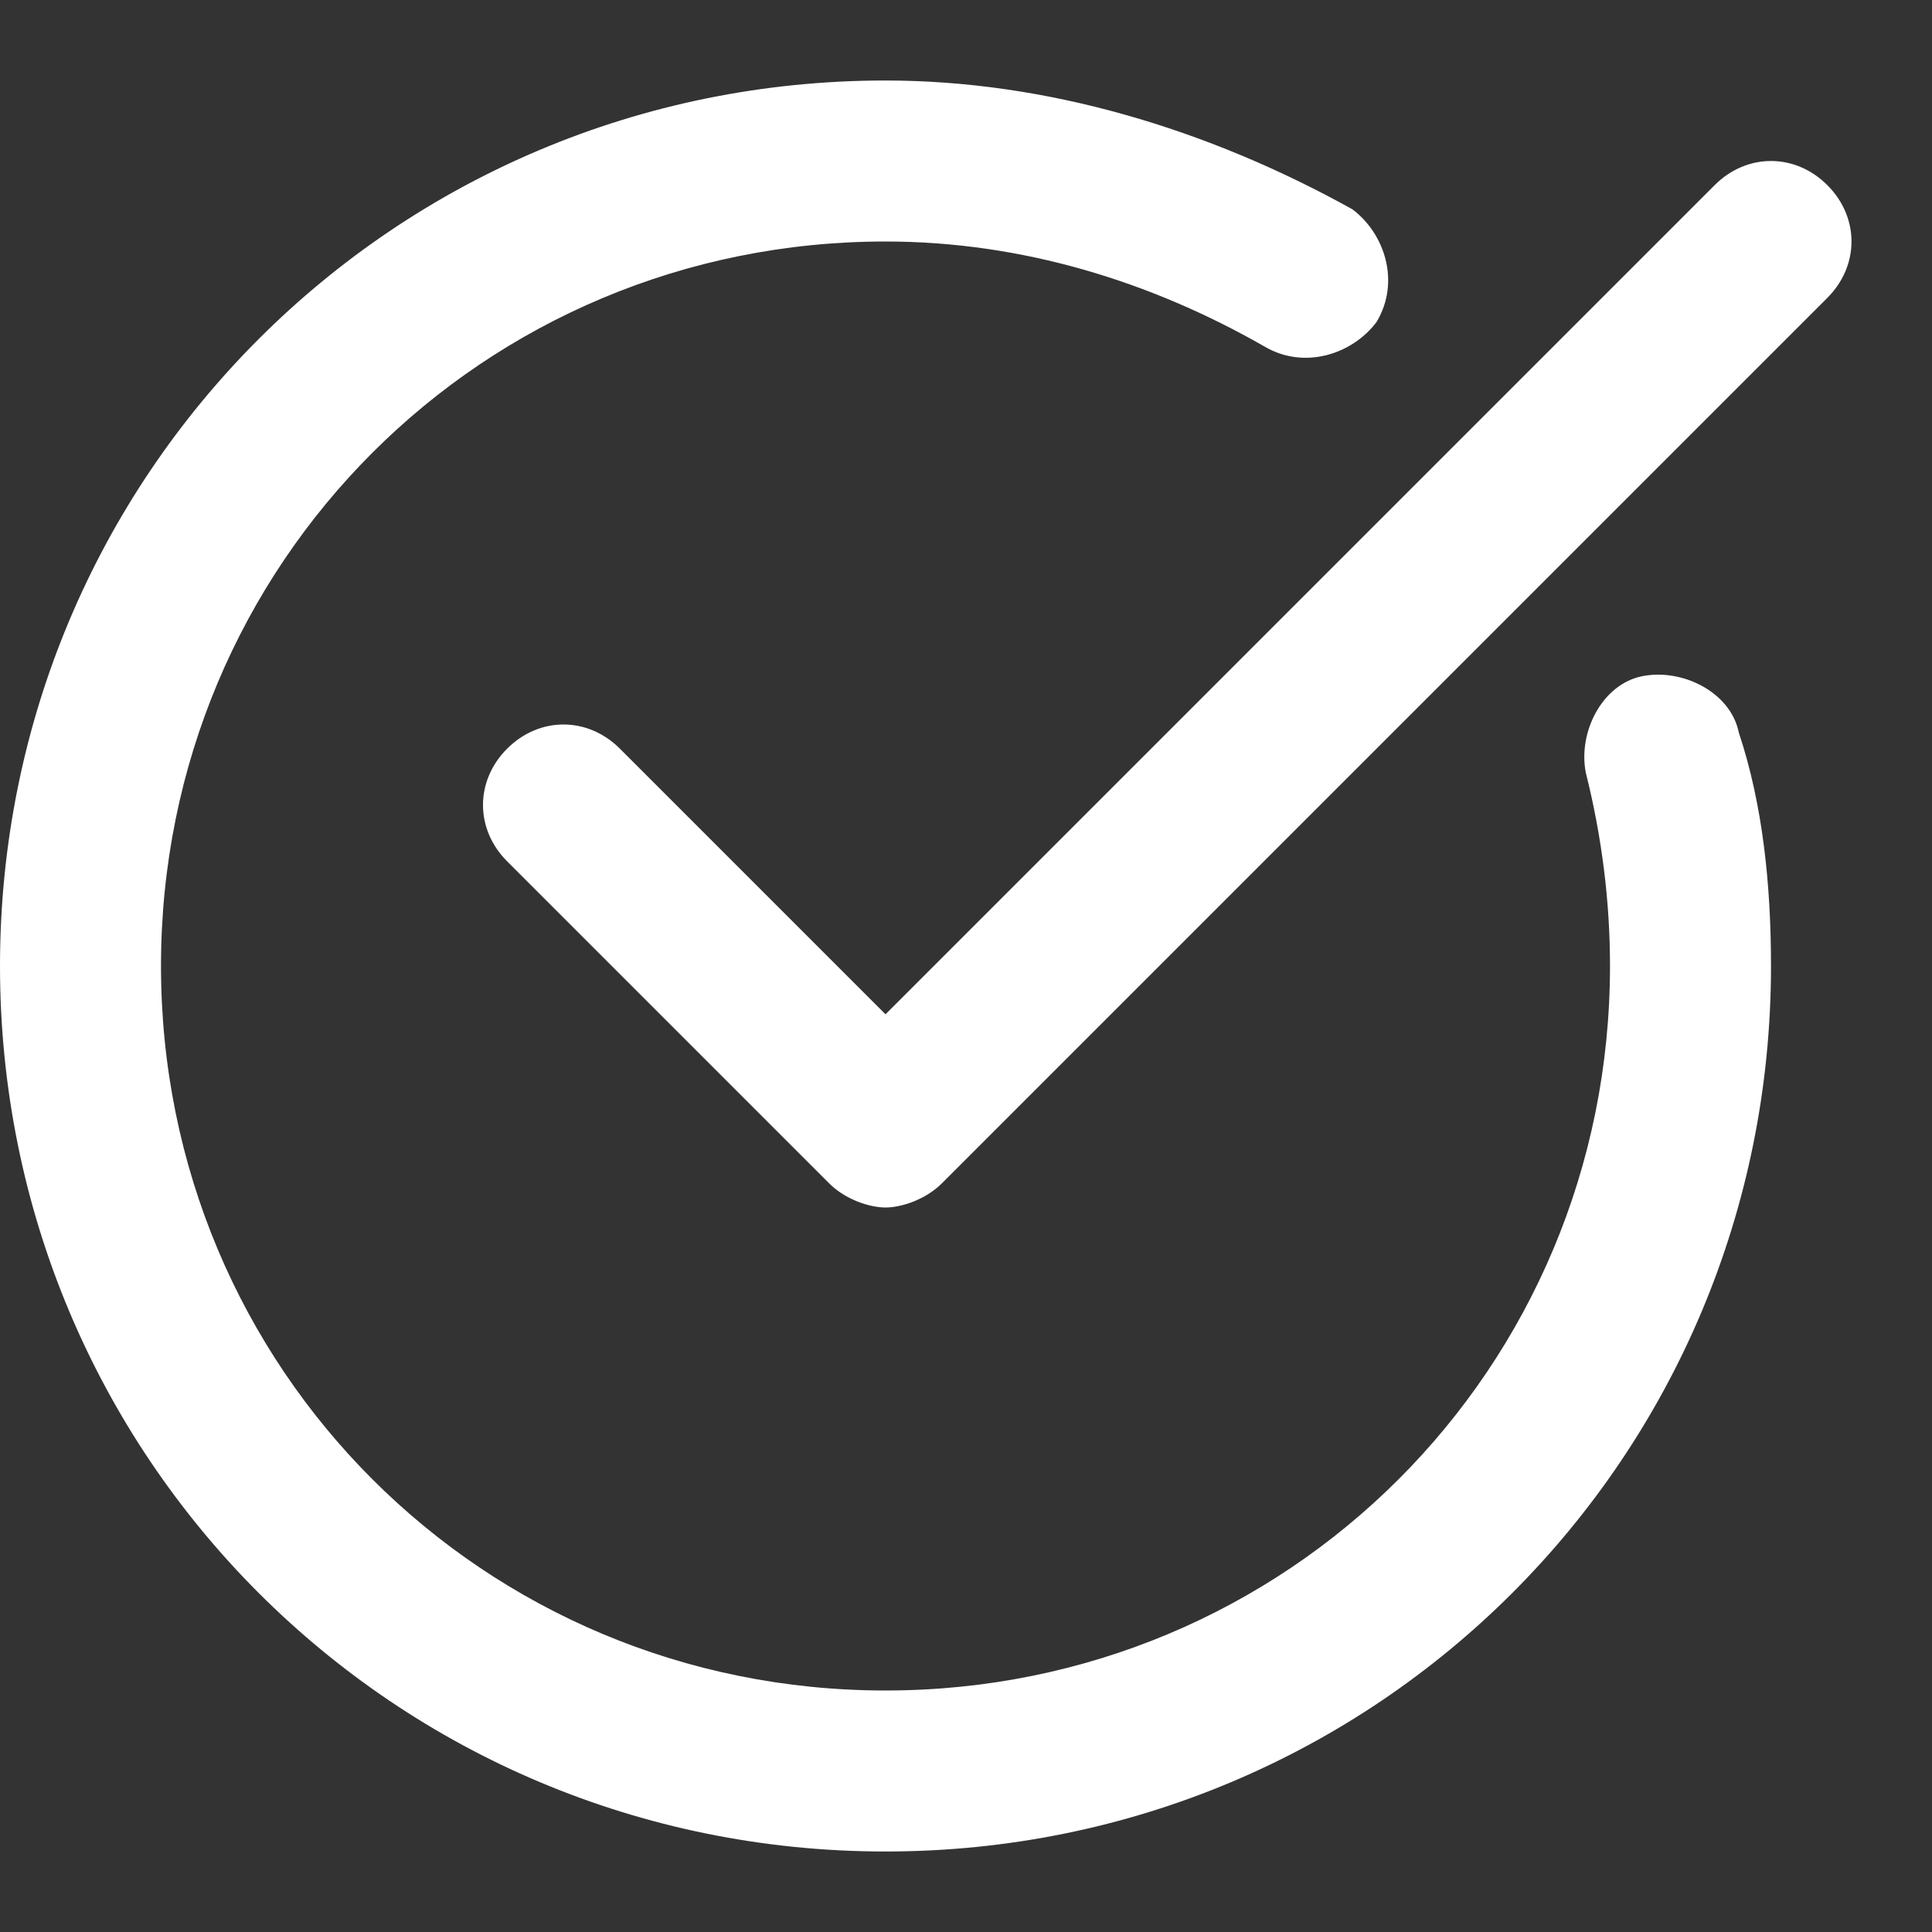
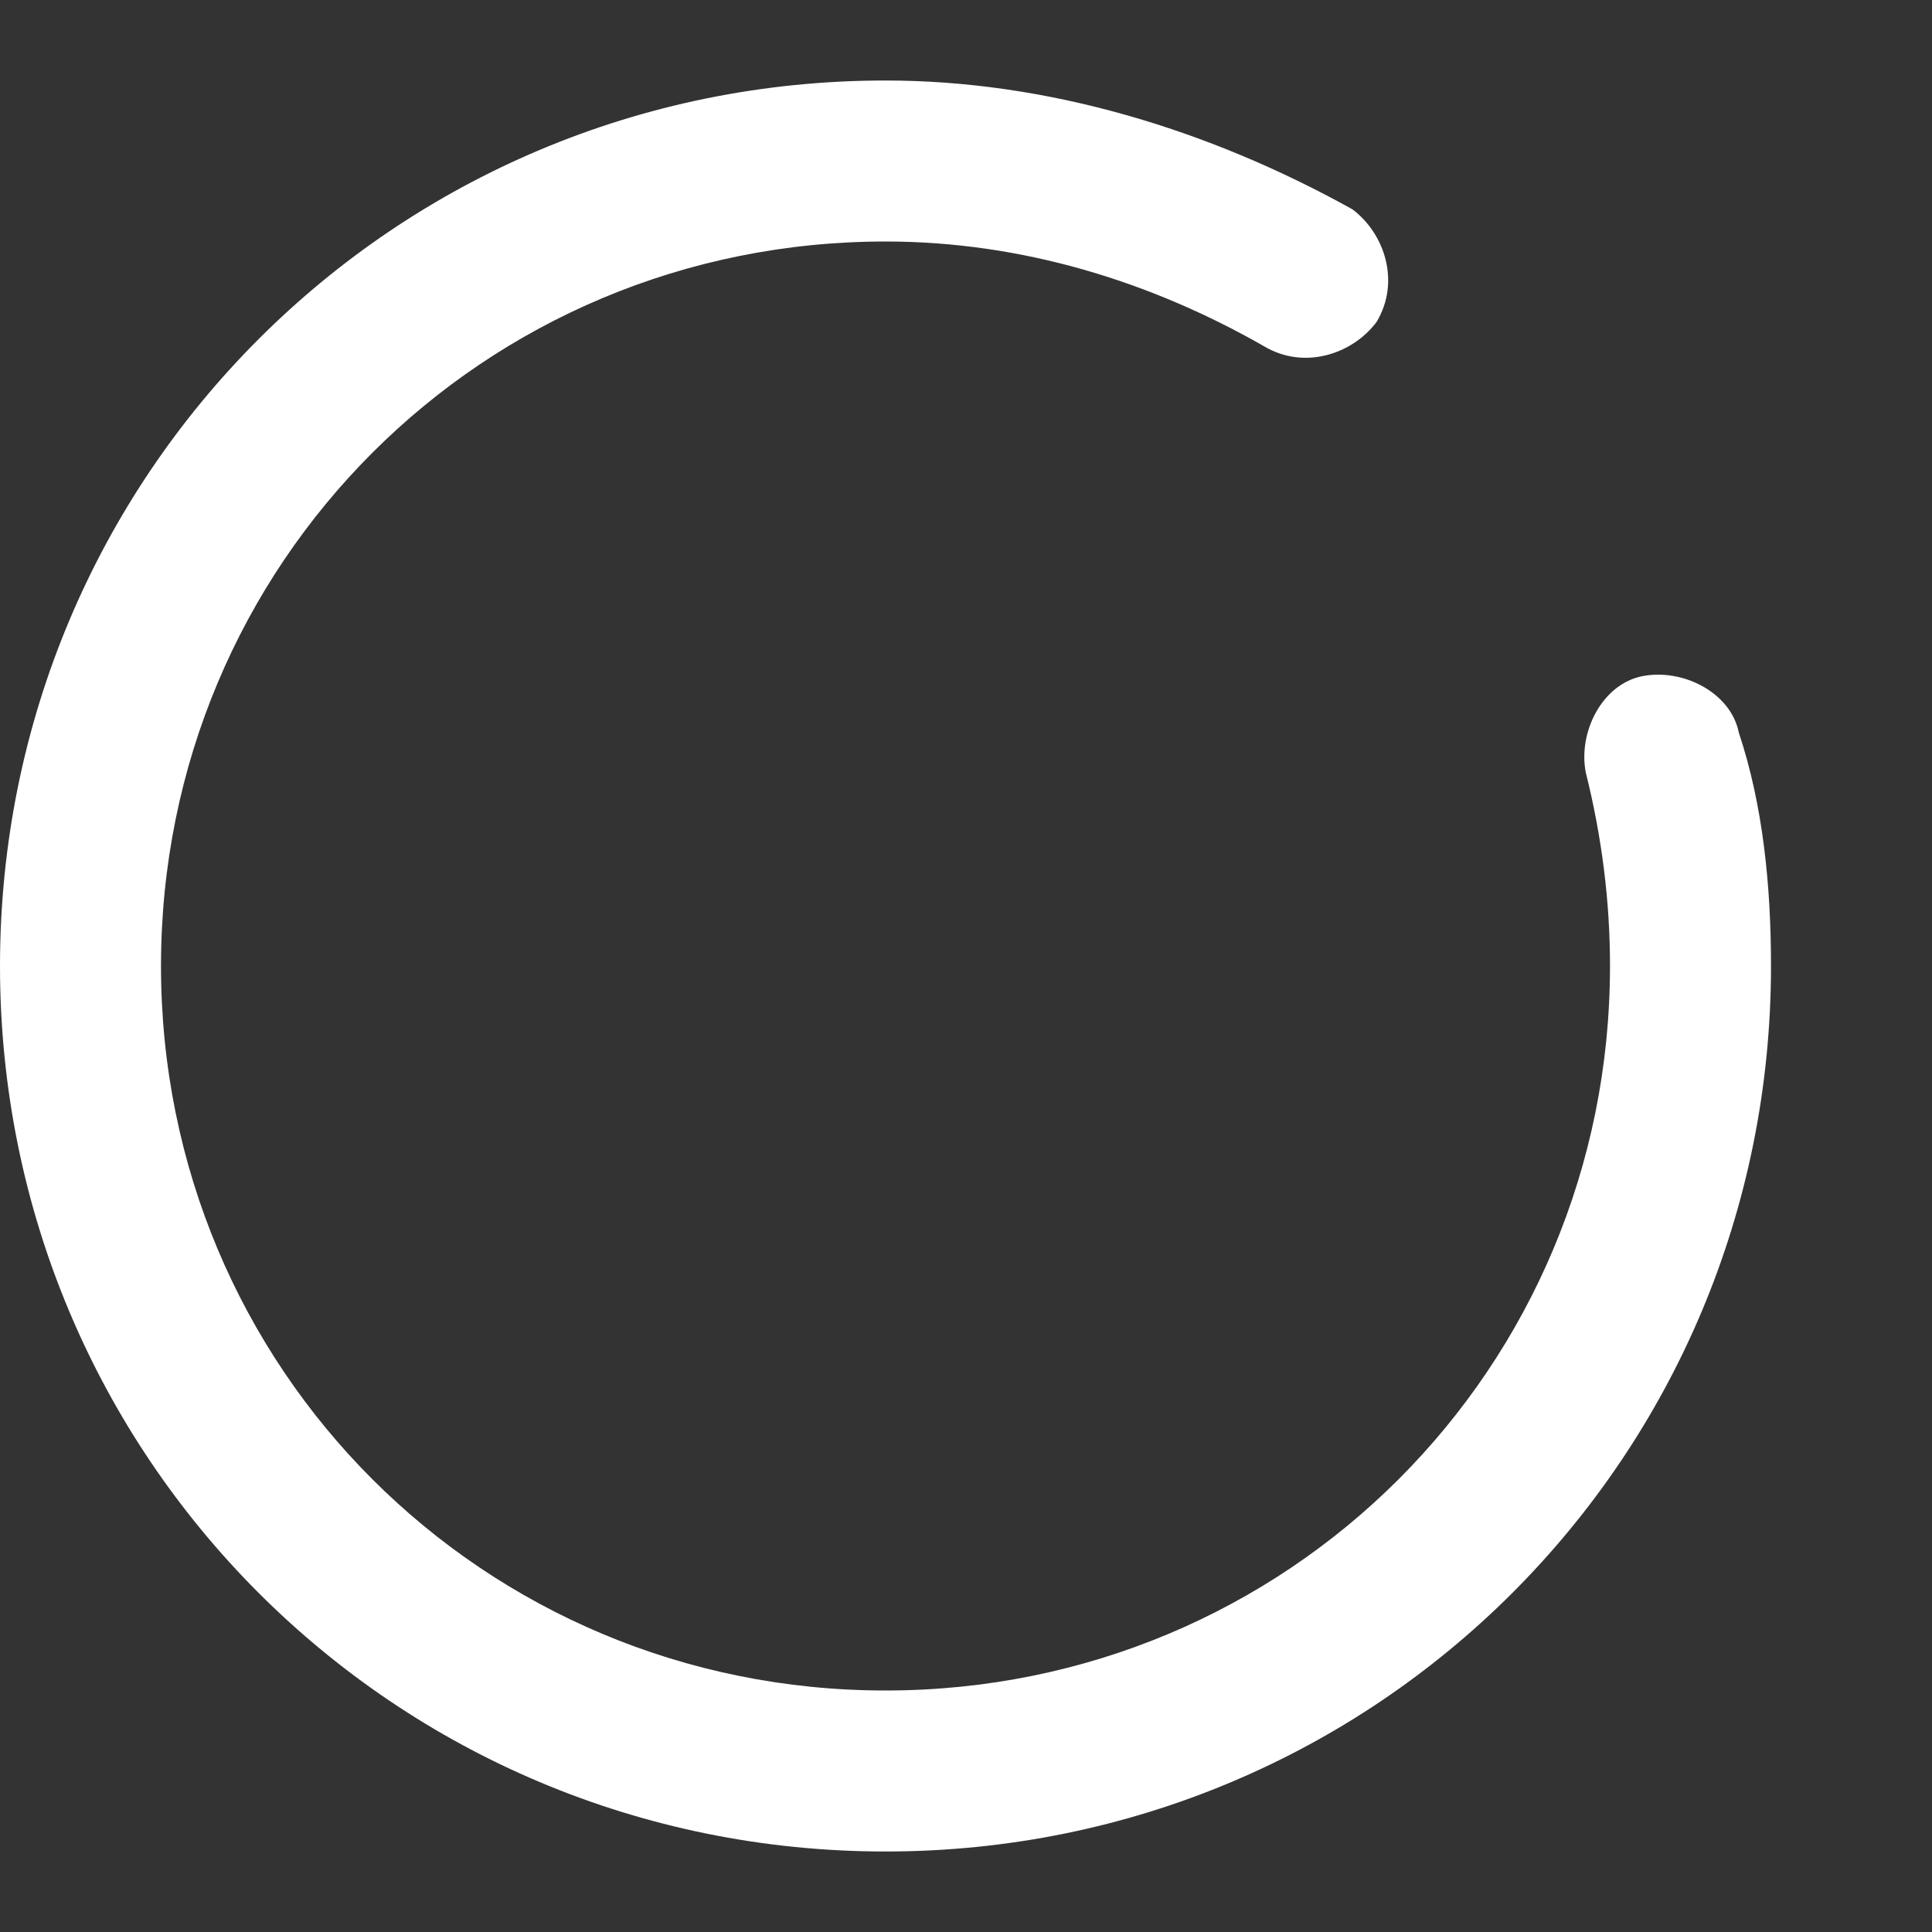
<svg xmlns="http://www.w3.org/2000/svg" id="nc_icon" xml:space="preserve" viewBox="0 0 24 24">
  <rect x="0" y="0" width="24" height="24" fill="#333333" stroke="none" />
  <g fill="#ffffff" class="nc-icon-wrapper">
    <path d="M20.4 8.4c-.5.1-.8.7-.7 1.2.2.8.3 1.6.3 2.4 0 5-4 9-9 9s-9-4-9-9 4-9 9-9c1.7 0 3.3.5 4.7 1.3.5.3 1.1.1 1.4-.3.3-.5.1-1.1-.3-1.4C15 1.6 13 1 11 1 4.9 1 0 5.9 0 12s4.9 11 11 11 11-4.9 11-11c0-1-.1-2-.4-2.9-.1-.5-.7-.8-1.2-.7z" data-color="color-2" />
-     <path d="M22.7 2.3c-.4-.4-1-.4-1.4 0L11 12.6 7.7 9.3c-.4-.4-1-.4-1.4 0s-.4 1 0 1.4l4 4c.2.2.5.3.7.3s.5-.1.7-.3l11-11c.4-.4.4-1 0-1.4z" />
  </g>
</svg>